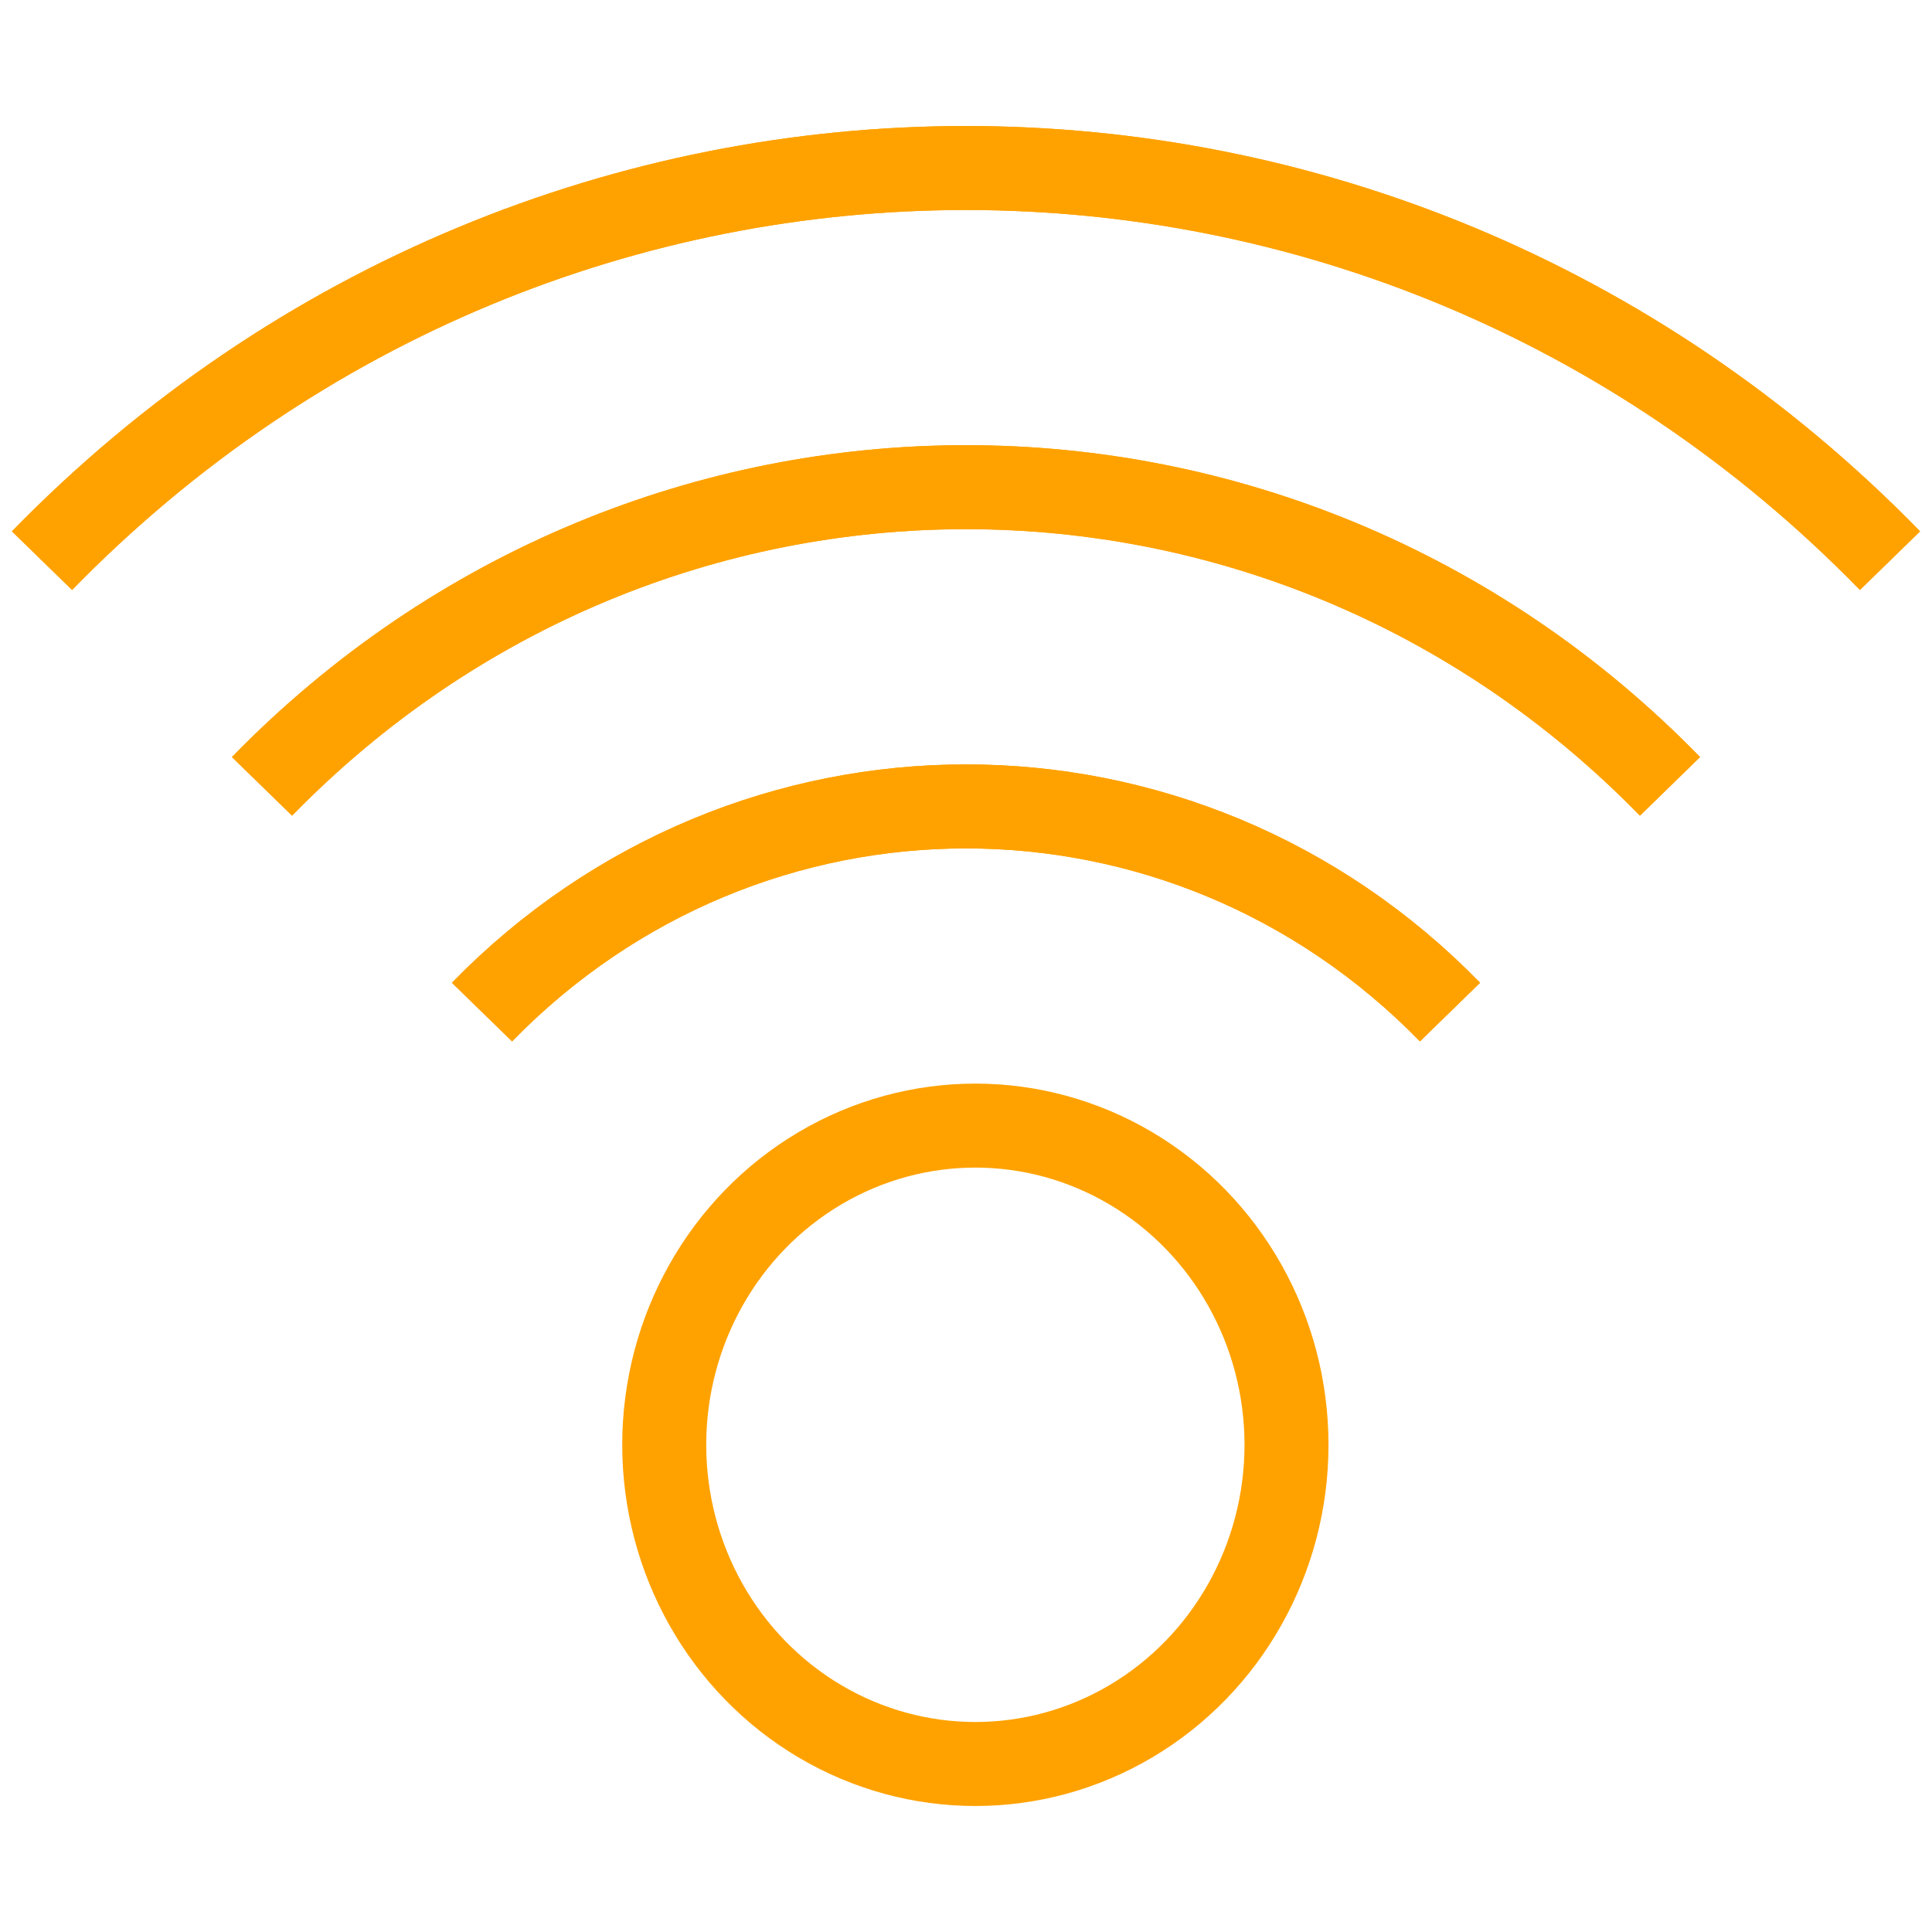
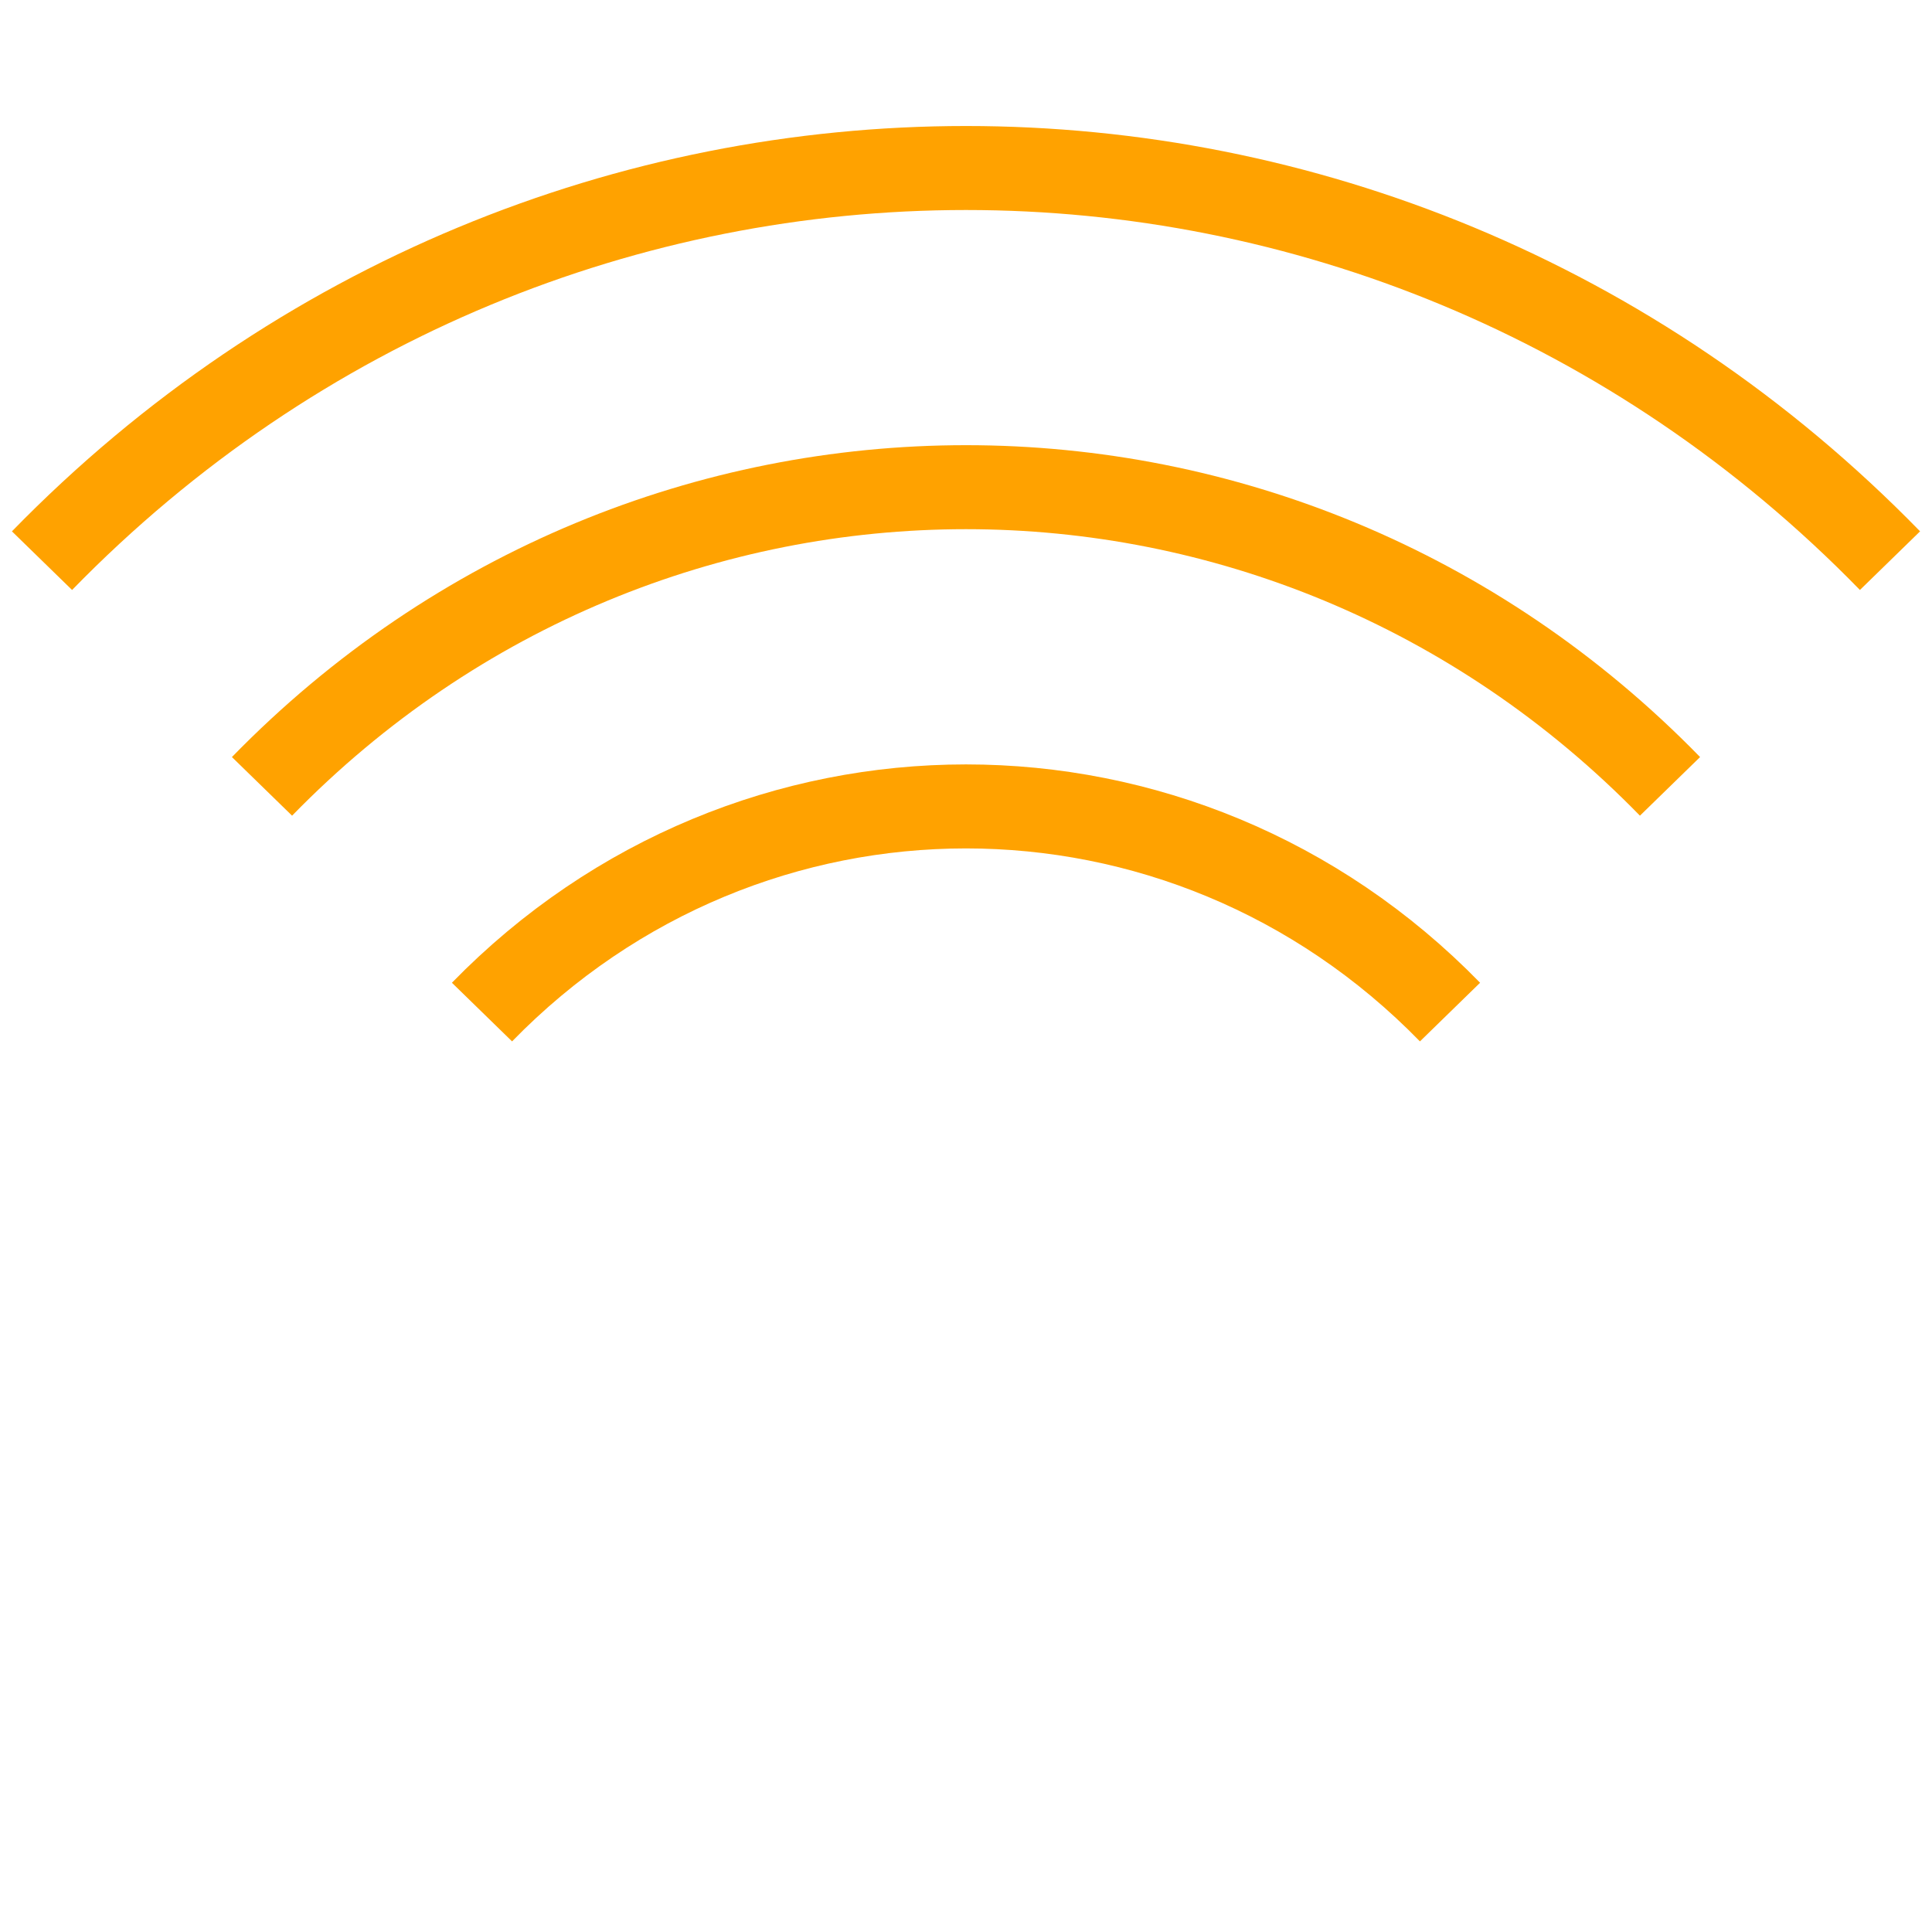
<svg xmlns="http://www.w3.org/2000/svg" id="a" width="46" height="46" viewBox="0 0 46 46">
  <defs>
    <style>.b{fill:none;stroke:#ffa200;stroke-linejoin:round;stroke-width:2px;}</style>
  </defs>
-   <ellipse class="b" cx="23.223" cy="34.4" rx="7.408" ry="7.6" />
-   <path class="b" d="M11.476,24.097c6.364-6.529,16.683-6.529,23.048,0" />
-   <path class="b" d="M6.238,18.723c9.257-9.498,24.266-9.498,33.524,0" />
-   <path class="b" d="M1,13.349C13.15.884,32.85.884,45,13.349" />
  <path class="b" d="M11.476,24.097c6.364-6.529,16.683-6.529,23.048,0" />
  <path class="b" d="M6.238,18.723c9.257-9.498,24.266-9.498,33.524,0" />
  <path class="b" d="M1,13.349C13.15.884,32.85.884,45,13.349" />
</svg>